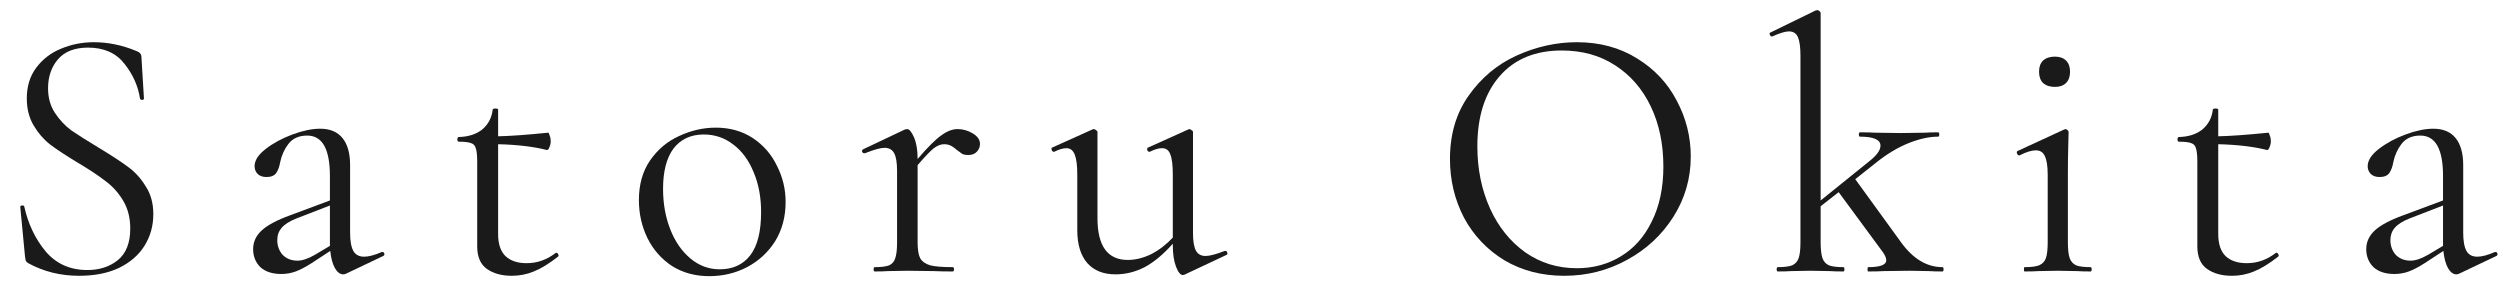
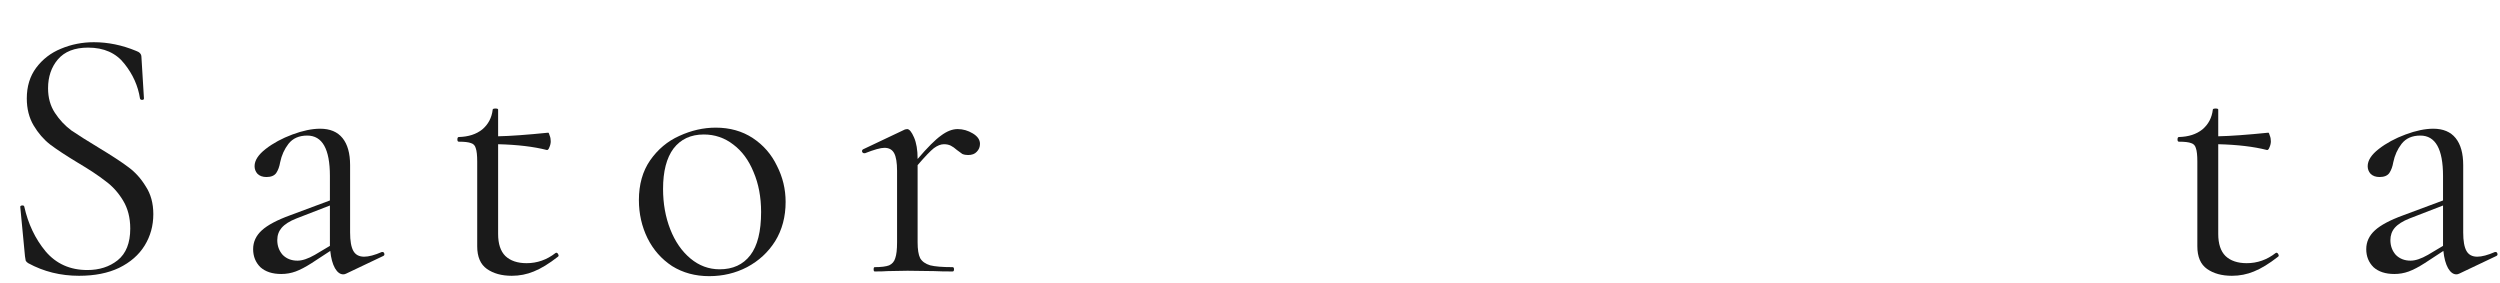
<svg xmlns="http://www.w3.org/2000/svg" width="247" height="28" viewBox="0 0 247 28" fill="none">
  <g clip-path="url(#clip0_80_1982)">
    <path d="M246.571 24.898C246.665 24.898 246.725 24.957 246.749 25.076C246.772 25.171 246.737 25.242 246.642 25.29L242.973 27.035C242.878 27.082 242.783 27.106 242.688 27.106C242.38 27.106 242.107 26.904 241.869 26.5C241.632 26.073 241.478 25.503 241.406 24.791L239.554 26.002C238.961 26.382 238.438 26.655 237.987 26.821C237.536 26.987 237.061 27.07 236.563 27.07C235.684 27.07 234.996 26.845 234.497 26.394C234.022 25.919 233.785 25.325 233.785 24.613C233.785 23.901 234.07 23.283 234.639 22.761C235.209 22.238 236.147 21.74 237.453 21.265L241.371 19.805V17.383C241.371 14.724 240.623 13.394 239.127 13.394C238.32 13.394 237.702 13.667 237.275 14.213C236.871 14.736 236.598 15.341 236.456 16.03C236.385 16.457 236.254 16.813 236.064 17.098C235.874 17.359 235.554 17.49 235.102 17.49C234.723 17.49 234.426 17.383 234.212 17.169C234.022 16.956 233.927 16.706 233.927 16.421C233.927 15.851 234.295 15.282 235.031 14.712C235.767 14.142 236.646 13.667 237.667 13.287C238.688 12.907 239.602 12.717 240.409 12.717C241.383 12.717 242.119 13.026 242.617 13.643C243.116 14.261 243.365 15.151 243.365 16.314V22.975C243.365 23.806 243.472 24.411 243.686 24.791C243.899 25.171 244.256 25.361 244.754 25.361C245.205 25.361 245.787 25.206 246.499 24.898H246.571ZM241.371 24.292V24.114V20.303L238.058 21.586C237.394 21.847 236.907 22.155 236.598 22.512C236.313 22.844 236.171 23.248 236.171 23.723C236.171 24.292 236.349 24.779 236.705 25.183C237.085 25.563 237.572 25.753 238.165 25.753C238.64 25.753 239.21 25.563 239.875 25.183L241.371 24.292Z" fill="#1A1A1A" />
    <path d="M224.896 24.969C224.991 24.969 225.063 25.028 225.11 25.147C225.158 25.242 225.146 25.313 225.075 25.361C224.196 26.049 223.401 26.536 222.688 26.821C222 27.106 221.276 27.248 220.516 27.248C219.519 27.248 218.699 27.023 218.058 26.572C217.417 26.121 217.097 25.373 217.097 24.328V15.958C217.097 15.341 217.049 14.902 216.954 14.641C216.883 14.379 216.729 14.213 216.491 14.142C216.254 14.047 215.85 13.999 215.28 13.999C215.185 13.999 215.138 13.928 215.138 13.786C215.138 13.62 215.185 13.537 215.28 13.537C216.23 13.513 217.002 13.264 217.595 12.789C218.189 12.29 218.533 11.637 218.628 10.83C218.628 10.759 218.723 10.723 218.913 10.723C219.079 10.723 219.162 10.759 219.162 10.83V13.465C220.35 13.442 222 13.323 224.113 13.109C224.16 13.109 224.208 13.204 224.255 13.394C224.327 13.56 224.362 13.75 224.362 13.964C224.362 14.154 224.315 14.356 224.22 14.569C224.149 14.759 224.065 14.842 223.97 14.819C222.665 14.486 221.062 14.296 219.162 14.249V23.117C219.162 24.09 219.4 24.815 219.875 25.29C220.373 25.764 221.074 26.002 221.976 26.002C223.021 26.002 223.97 25.669 224.825 25.005L224.896 24.969Z" fill="#1A1A1A" />
-     <path d="M203.025 8.586C202.527 8.586 202.135 8.455 201.85 8.194C201.589 7.933 201.458 7.565 201.458 7.09C201.458 6.615 201.589 6.247 201.85 5.986C202.135 5.725 202.527 5.594 203.025 5.594C203.5 5.594 203.868 5.725 204.129 5.986C204.39 6.247 204.521 6.615 204.521 7.09C204.521 7.565 204.39 7.933 204.129 8.194C203.868 8.455 203.5 8.586 203.025 8.586ZM200.033 26.821C199.986 26.821 199.962 26.75 199.962 26.607C199.962 26.465 199.986 26.394 200.033 26.394C200.675 26.394 201.149 26.334 201.458 26.216C201.791 26.073 202.016 25.836 202.135 25.503C202.254 25.147 202.313 24.625 202.313 23.936V17.276C202.313 16.421 202.218 15.804 202.028 15.424C201.862 15.044 201.565 14.854 201.138 14.854C200.71 14.854 200.176 15.021 199.535 15.353H199.499C199.404 15.353 199.333 15.294 199.286 15.175C199.238 15.056 199.25 14.973 199.321 14.926L203.951 12.789L204.094 12.753C204.141 12.753 204.2 12.789 204.272 12.86C204.343 12.907 204.379 12.967 204.379 13.038C204.379 13.204 204.367 13.679 204.343 14.463C204.319 15.246 204.307 16.172 204.307 17.241V23.936C204.307 24.648 204.367 25.171 204.485 25.503C204.604 25.836 204.818 26.073 205.126 26.216C205.435 26.334 205.91 26.394 206.551 26.394C206.622 26.394 206.658 26.465 206.658 26.607C206.658 26.75 206.622 26.821 206.551 26.821C206.005 26.821 205.566 26.809 205.233 26.785L203.31 26.75L201.387 26.785C201.054 26.809 200.603 26.821 200.033 26.821Z" fill="#1A1A1A" />
-     <path d="M191.918 26.394C191.989 26.394 192.024 26.465 192.024 26.607C192.024 26.75 191.989 26.821 191.918 26.821C191.372 26.821 190.932 26.809 190.6 26.785L188.677 26.75L186.112 26.785C185.732 26.809 185.222 26.821 184.581 26.821C184.533 26.821 184.51 26.75 184.51 26.607C184.51 26.465 184.533 26.394 184.581 26.394C185.768 26.394 186.362 26.168 186.362 25.717C186.362 25.503 186.255 25.242 186.041 24.933L181.66 18.986L179.88 20.375V23.936C179.88 24.625 179.939 25.147 180.058 25.503C180.177 25.836 180.39 26.073 180.699 26.215C181.008 26.334 181.482 26.394 182.123 26.394C182.195 26.394 182.23 26.465 182.23 26.607C182.23 26.75 182.195 26.821 182.123 26.821C181.577 26.821 181.138 26.809 180.806 26.785L178.882 26.75L176.959 26.785C176.627 26.809 176.188 26.821 175.642 26.821C175.57 26.821 175.535 26.75 175.535 26.607C175.535 26.465 175.57 26.394 175.642 26.394C176.283 26.394 176.757 26.334 177.066 26.215C177.375 26.073 177.588 25.836 177.707 25.503C177.826 25.147 177.885 24.625 177.885 23.936V5.523C177.885 4.668 177.802 4.051 177.636 3.671C177.47 3.291 177.173 3.101 176.746 3.101C176.389 3.101 175.843 3.268 175.107 3.6H175.036C174.965 3.6 174.905 3.541 174.858 3.422C174.81 3.303 174.834 3.232 174.929 3.208L179.381 1.036L179.559 1C179.63 1 179.702 1.036 179.773 1.107C179.844 1.154 179.88 1.214 179.88 1.285V19.805L184.652 15.958C185.412 15.365 185.792 14.842 185.792 14.391C185.792 13.798 185.115 13.501 183.762 13.501C183.691 13.501 183.655 13.43 183.655 13.287C183.655 13.145 183.691 13.073 183.762 13.073C184.403 13.073 184.89 13.085 185.222 13.109L187.822 13.145L190.208 13.109C190.517 13.085 190.944 13.073 191.49 13.073C191.561 13.073 191.597 13.145 191.597 13.287C191.597 13.43 191.561 13.501 191.49 13.501C190.612 13.501 189.638 13.715 188.57 14.142C187.501 14.569 186.433 15.21 185.364 16.065L183.299 17.703L187.822 23.936C189.009 25.575 190.374 26.394 191.918 26.394Z" fill="#1A1A1A" />
-     <path d="M154.547 27.248C152.339 27.248 150.368 26.738 148.635 25.717C146.925 24.672 145.595 23.271 144.646 21.514C143.72 19.734 143.257 17.799 143.257 15.709C143.257 13.264 143.874 11.174 145.109 9.441C146.343 7.684 147.922 6.366 149.846 5.488C151.792 4.609 153.775 4.17 155.793 4.17C158.049 4.17 160.031 4.704 161.741 5.772C163.451 6.817 164.756 8.206 165.659 9.939C166.585 11.673 167.048 13.513 167.048 15.46C167.048 17.62 166.478 19.603 165.338 21.407C164.198 23.212 162.667 24.637 160.744 25.681C158.844 26.726 156.779 27.248 154.547 27.248ZM155.793 26.5C157.408 26.5 158.856 26.109 160.138 25.325C161.444 24.542 162.465 23.39 163.201 21.87C163.961 20.351 164.341 18.546 164.341 16.457C164.341 14.225 163.925 12.242 163.094 10.509C162.263 8.776 161.088 7.423 159.568 6.449C158.073 5.476 156.316 4.989 154.297 4.989C151.686 4.989 149.644 5.832 148.172 7.518C146.7 9.203 145.963 11.518 145.963 14.463C145.963 16.694 146.379 18.736 147.21 20.588C148.041 22.417 149.204 23.865 150.7 24.933C152.196 25.978 153.894 26.5 155.793 26.5Z" fill="#1A1A1A" />
-     <path d="M121.073 24.791C121.168 24.791 121.227 24.85 121.251 24.969C121.299 25.064 121.275 25.135 121.18 25.183L117.013 27.142L116.87 27.177C116.633 27.177 116.407 26.904 116.194 26.358C115.98 25.812 115.873 25.1 115.873 24.221V24.079C114.947 25.123 114.021 25.895 113.095 26.394C112.169 26.869 111.208 27.106 110.21 27.106C109.023 27.106 108.097 26.738 107.432 26.002C106.768 25.242 106.435 24.15 106.435 22.725V17.276C106.435 16.35 106.352 15.685 106.186 15.282C106.02 14.854 105.747 14.641 105.367 14.641C105.034 14.641 104.631 14.759 104.156 14.997H104.12C104.025 14.997 103.954 14.937 103.907 14.819C103.859 14.676 103.883 14.593 103.978 14.569L107.931 12.789L108.074 12.753C108.145 12.753 108.216 12.789 108.287 12.86C108.382 12.907 108.43 12.967 108.43 13.038V21.55C108.43 24.304 109.427 25.681 111.421 25.681C112.181 25.681 112.953 25.491 113.736 25.111C114.52 24.708 115.232 24.162 115.873 23.473V17.276C115.873 16.326 115.79 15.65 115.624 15.246C115.481 14.842 115.208 14.641 114.805 14.641C114.472 14.641 114.069 14.759 113.594 14.997H113.558C113.463 14.997 113.392 14.937 113.345 14.819C113.321 14.676 113.356 14.593 113.451 14.569L117.405 12.789L117.512 12.753C117.583 12.753 117.654 12.789 117.725 12.86C117.82 12.907 117.868 12.967 117.868 13.038V23.01C117.868 23.817 117.963 24.399 118.153 24.755C118.343 25.111 118.663 25.29 119.114 25.29C119.518 25.29 120.147 25.123 121.002 24.791H121.073Z" fill="#1A1A1A" />
    <path d="M94.614 12.753C95.136 12.753 95.635 12.896 96.109 13.18C96.584 13.465 96.822 13.81 96.822 14.213C96.822 14.522 96.715 14.783 96.501 14.997C96.311 15.21 96.026 15.317 95.646 15.317C95.433 15.317 95.243 15.282 95.077 15.21C94.934 15.116 94.756 14.985 94.542 14.819C94.329 14.629 94.127 14.486 93.937 14.391C93.747 14.296 93.521 14.249 93.26 14.249C92.952 14.249 92.619 14.379 92.263 14.641C91.931 14.902 91.396 15.46 90.66 16.314V23.936C90.66 24.648 90.743 25.171 90.91 25.503C91.1 25.836 91.432 26.073 91.907 26.216C92.382 26.334 93.118 26.394 94.115 26.394C94.21 26.394 94.257 26.465 94.257 26.607C94.257 26.75 94.21 26.821 94.115 26.821C93.355 26.821 92.75 26.809 92.299 26.785L89.663 26.75L87.704 26.785C87.396 26.809 86.968 26.821 86.422 26.821C86.351 26.821 86.315 26.75 86.315 26.607C86.315 26.465 86.351 26.394 86.422 26.394C87.063 26.394 87.538 26.334 87.847 26.216C88.155 26.073 88.357 25.836 88.452 25.503C88.571 25.171 88.63 24.648 88.63 23.936V16.884C88.63 16.077 88.535 15.495 88.345 15.139C88.155 14.783 87.835 14.605 87.384 14.605C87.004 14.605 86.363 14.783 85.46 15.139H85.389C85.294 15.139 85.223 15.092 85.176 14.997C85.152 14.878 85.188 14.795 85.282 14.748L89.414 12.789L89.627 12.753C89.841 12.753 90.067 13.026 90.304 13.572C90.542 14.118 90.66 14.819 90.66 15.674V15.709C91.634 14.569 92.406 13.798 92.975 13.394C93.545 12.967 94.091 12.753 94.614 12.753Z" fill="#1A1A1A" />
    <path d="M70.068 27.284C68.691 27.284 67.468 26.952 66.4 26.287C65.355 25.598 64.548 24.684 63.978 23.544C63.408 22.381 63.123 21.123 63.123 19.769C63.123 18.226 63.491 16.92 64.227 15.851C64.987 14.759 65.949 13.952 67.112 13.43C68.299 12.884 69.498 12.611 70.709 12.611C72.11 12.611 73.333 12.955 74.378 13.643C75.422 14.332 76.218 15.246 76.764 16.386C77.334 17.502 77.619 18.689 77.619 19.947C77.619 21.419 77.274 22.713 76.586 23.829C75.897 24.922 74.971 25.776 73.808 26.394C72.668 26.987 71.422 27.284 70.068 27.284ZM71.101 26.607C72.407 26.607 73.416 26.144 74.128 25.218C74.841 24.292 75.197 22.868 75.197 20.945C75.197 19.472 74.948 18.155 74.449 16.991C73.974 15.828 73.309 14.925 72.454 14.284C71.6 13.62 70.626 13.287 69.534 13.287C68.252 13.287 67.255 13.75 66.542 14.676C65.854 15.602 65.51 16.932 65.51 18.665C65.51 20.113 65.747 21.443 66.222 22.654C66.697 23.865 67.362 24.826 68.216 25.539C69.071 26.251 70.033 26.607 71.101 26.607Z" fill="#1A1A1A" />
    <path d="M54.948 24.969C55.043 24.969 55.114 25.028 55.161 25.147C55.209 25.242 55.197 25.313 55.126 25.361C54.247 26.049 53.452 26.536 52.739 26.821C52.051 27.106 51.327 27.248 50.567 27.248C49.57 27.248 48.751 27.023 48.109 26.572C47.468 26.121 47.148 25.373 47.148 24.328V15.958C47.148 15.341 47.1 14.902 47.005 14.641C46.934 14.379 46.78 14.213 46.542 14.142C46.305 14.047 45.901 13.999 45.331 13.999C45.237 13.999 45.189 13.928 45.189 13.786C45.189 13.62 45.237 13.537 45.331 13.537C46.281 13.513 47.053 13.264 47.647 12.789C48.24 12.29 48.584 11.637 48.679 10.83C48.679 10.759 48.774 10.723 48.964 10.723C49.13 10.723 49.214 10.759 49.214 10.83V13.465C50.401 13.442 52.051 13.323 54.164 13.109C54.212 13.109 54.259 13.204 54.307 13.394C54.378 13.56 54.413 13.75 54.413 13.964C54.413 14.154 54.366 14.356 54.271 14.569C54.2 14.759 54.117 14.842 54.022 14.819C52.716 14.486 51.113 14.296 49.214 14.249V23.117C49.214 24.09 49.451 24.815 49.926 25.29C50.425 25.764 51.125 26.002 52.027 26.002C53.072 26.002 54.022 25.669 54.876 25.005L54.948 24.969Z" fill="#1A1A1A" />
    <path d="M37.795 24.898C37.89 24.898 37.949 24.957 37.973 25.076C37.997 25.171 37.961 25.242 37.866 25.29L34.198 27.035C34.103 27.082 34.008 27.106 33.913 27.106C33.604 27.106 33.331 26.904 33.094 26.5C32.856 26.073 32.702 25.503 32.631 24.791L30.779 26.002C30.185 26.382 29.663 26.655 29.212 26.821C28.761 26.987 28.286 27.07 27.787 27.07C26.909 27.07 26.22 26.845 25.721 26.394C25.247 25.919 25.009 25.325 25.009 24.613C25.009 23.901 25.294 23.283 25.864 22.761C26.434 22.238 27.372 21.74 28.677 21.265L32.595 19.805V17.383C32.595 14.724 31.847 13.394 30.351 13.394C29.544 13.394 28.927 13.667 28.499 14.213C28.096 14.736 27.823 15.341 27.68 16.03C27.609 16.457 27.479 16.813 27.288 17.098C27.099 17.359 26.778 17.49 26.327 17.49C25.947 17.49 25.65 17.383 25.436 17.169C25.247 16.956 25.152 16.706 25.152 16.421C25.152 15.851 25.52 15.282 26.256 14.712C26.992 14.142 27.87 13.667 28.891 13.287C29.912 12.907 30.826 12.717 31.634 12.717C32.607 12.717 33.343 13.026 33.842 13.643C34.34 14.261 34.59 15.151 34.59 16.314V22.975C34.59 23.806 34.697 24.411 34.91 24.791C35.124 25.171 35.48 25.361 35.979 25.361C36.43 25.361 37.011 25.206 37.724 24.898H37.795ZM32.595 24.292V24.114V20.303L29.283 21.586C28.618 21.847 28.131 22.155 27.823 22.512C27.538 22.844 27.395 23.248 27.395 23.723C27.395 24.292 27.573 24.779 27.93 25.183C28.309 25.563 28.796 25.753 29.39 25.753C29.865 25.753 30.434 25.563 31.099 25.183L32.595 24.292Z" fill="#1A1A1A" />
    <path d="M4.748 8.729C4.748 9.654 4.974 10.462 5.425 11.15C5.876 11.839 6.422 12.421 7.063 12.896C7.728 13.347 8.63 13.916 9.77 14.605C11.028 15.365 11.99 15.994 12.655 16.493C13.343 16.991 13.925 17.632 14.4 18.416C14.899 19.176 15.148 20.09 15.148 21.158C15.148 22.298 14.863 23.331 14.293 24.257C13.723 25.183 12.88 25.919 11.764 26.465C10.672 26.987 9.355 27.248 7.811 27.248C5.983 27.248 4.309 26.833 2.789 26.002C2.671 25.931 2.588 25.848 2.54 25.753C2.516 25.658 2.493 25.515 2.469 25.325L2.006 20.482C1.982 20.387 2.03 20.327 2.148 20.303C2.291 20.28 2.374 20.315 2.398 20.41C2.778 22.12 3.478 23.592 4.499 24.827C5.544 26.061 6.921 26.679 8.63 26.679C9.818 26.679 10.815 26.358 11.622 25.717C12.453 25.052 12.869 24.007 12.869 22.583C12.869 21.514 12.631 20.588 12.156 19.805C11.681 19.021 11.1 18.38 10.411 17.882C9.746 17.359 8.832 16.754 7.669 16.065C6.529 15.377 5.627 14.783 4.962 14.284C4.321 13.786 3.775 13.157 3.324 12.397C2.873 11.637 2.647 10.747 2.647 9.726C2.647 8.539 2.956 7.529 3.573 6.698C4.214 5.844 5.033 5.214 6.03 4.811C7.051 4.383 8.132 4.17 9.271 4.17C10.672 4.17 12.061 4.455 13.438 5.025C13.795 5.143 13.973 5.345 13.973 5.63L14.222 9.726C14.222 9.821 14.163 9.868 14.044 9.868C13.925 9.868 13.854 9.821 13.83 9.726C13.64 8.491 13.13 7.351 12.299 6.307C11.468 5.238 10.269 4.704 8.702 4.704C7.372 4.704 6.375 5.096 5.71 5.879C5.069 6.639 4.748 7.589 4.748 8.729Z" fill="#1A1A1A" />
  </g>
  <defs>
    <clipPath id="clip0_80_1982">
      <rect width="246" height="28" fill="white" transform="translate(0.944)" />
    </clipPath>
  </defs>
</svg>